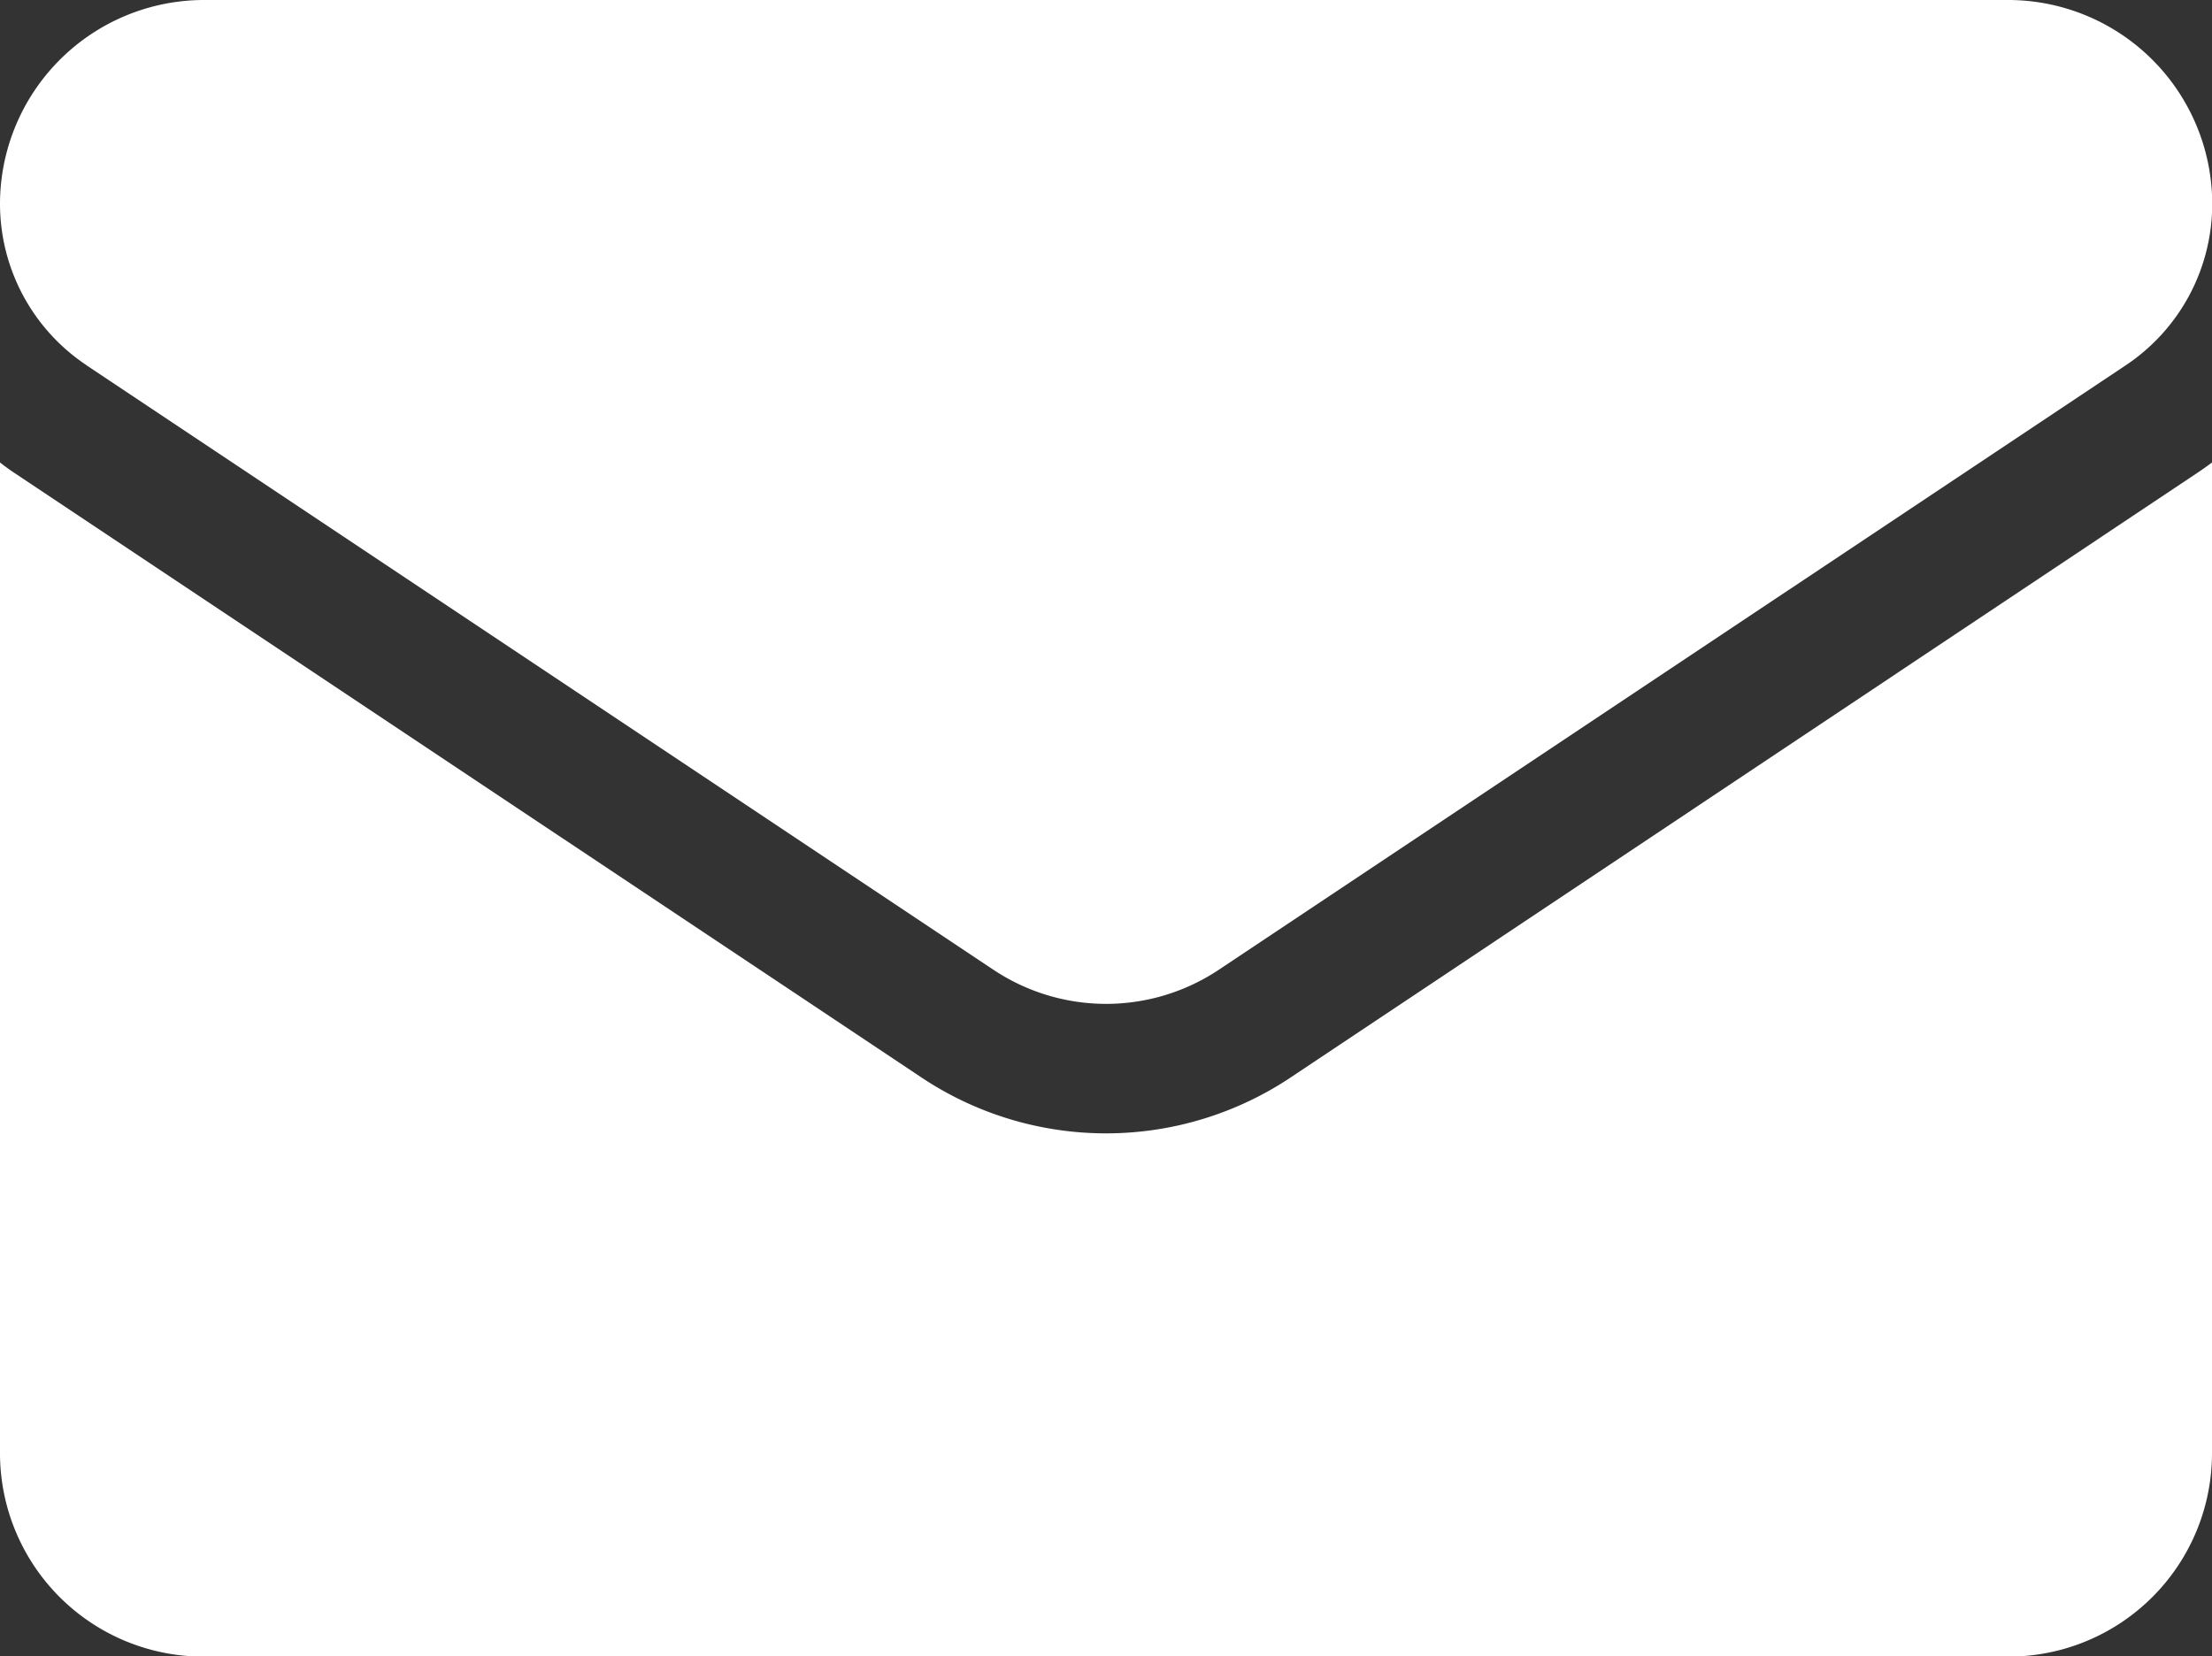
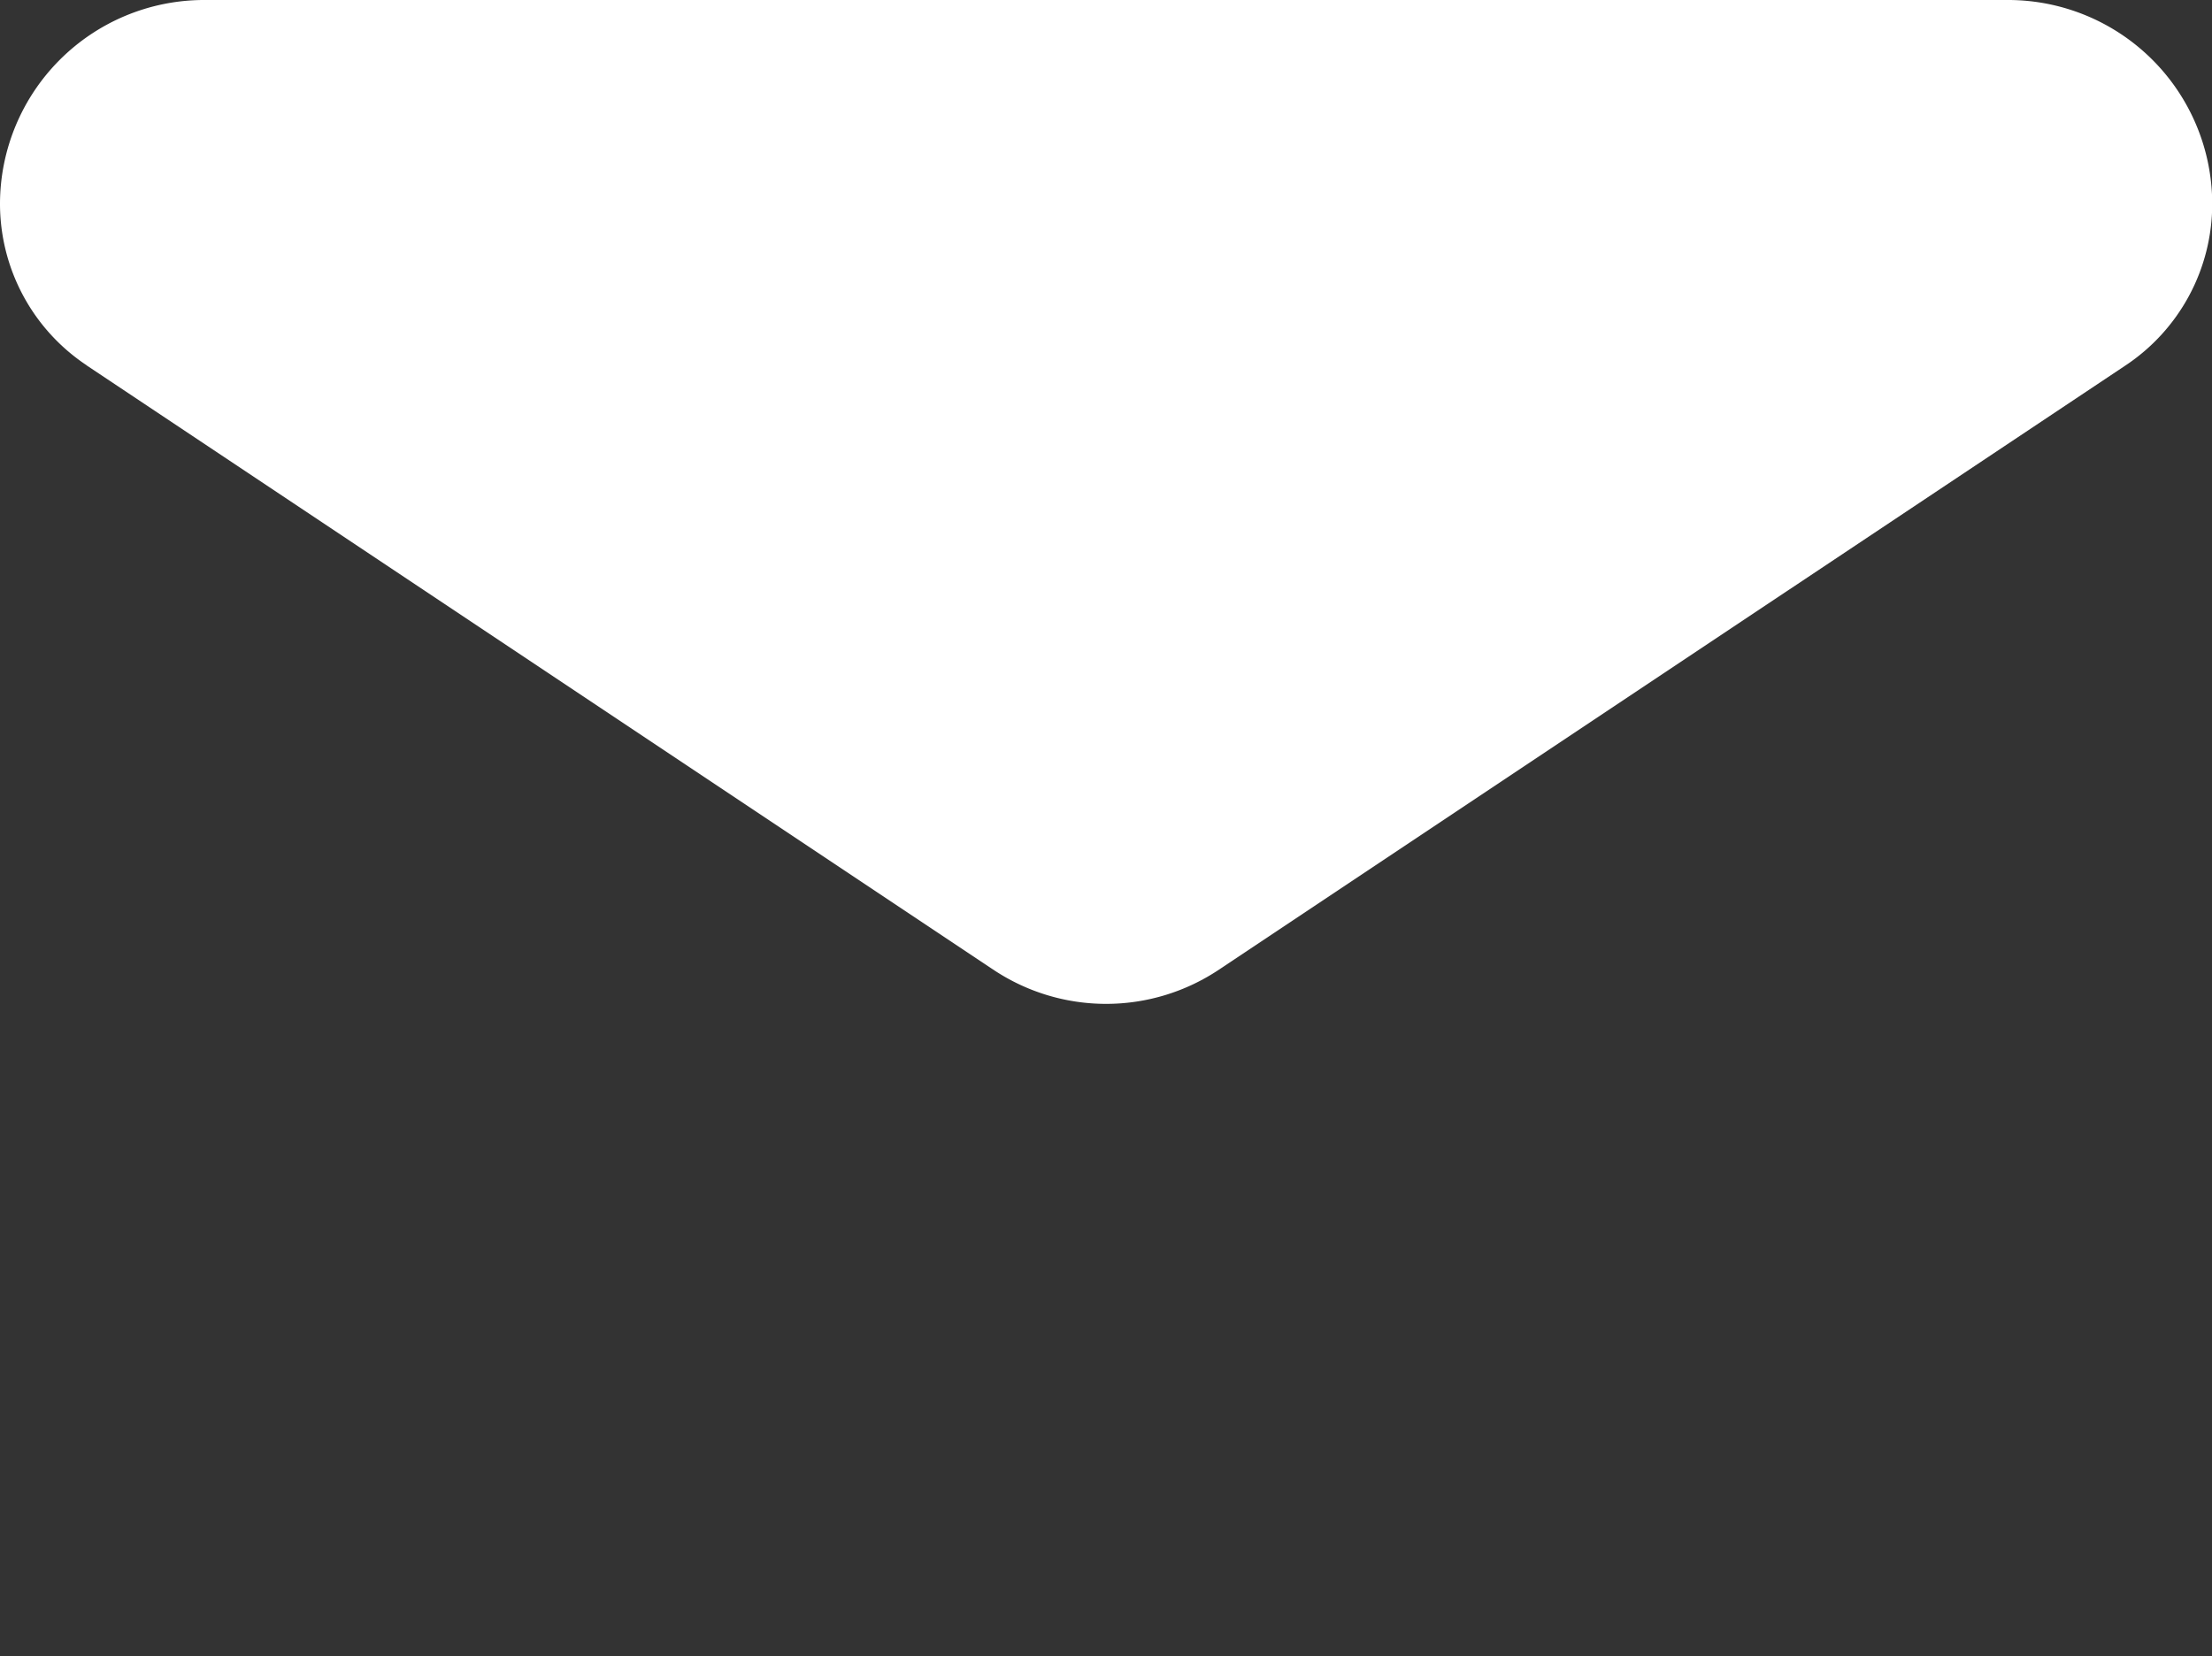
<svg xmlns="http://www.w3.org/2000/svg" width="19.5" height="14.605" viewBox="0 0 19.5 14.605">
  <rect x="0" y="0" width="19.5" height="14.605" fill="#333333" stroke="none" />
  <g id="Group_3" data-name="Group 3" transform="translate(0 -64.266)">
-     <path id="Path_4" data-name="Path 4" d="M11.38,176.821a2.933,2.933,0,0,1-3.259,0L.13,171.494Q.064,171.45,0,171.4v8.729a1.794,1.794,0,0,0,1.8,1.8H17.7a1.794,1.794,0,0,0,1.8-1.8V171.4q-.064.048-.13.092Z" transform="translate(0 -103.056)" fill="#fff" />
    <path id="Path_5" data-name="Path 5" d="M.764,67.488l7.991,5.327a1.791,1.791,0,0,0,1.992,0l7.991-5.327a1.711,1.711,0,0,0,.764-1.427,1.8,1.8,0,0,0-1.794-1.795H1.794A1.8,1.8,0,0,0,0,66.061a1.711,1.711,0,0,0,.764,1.426Z" transform="translate(0)" fill="#fff" />
  </g>
</svg>